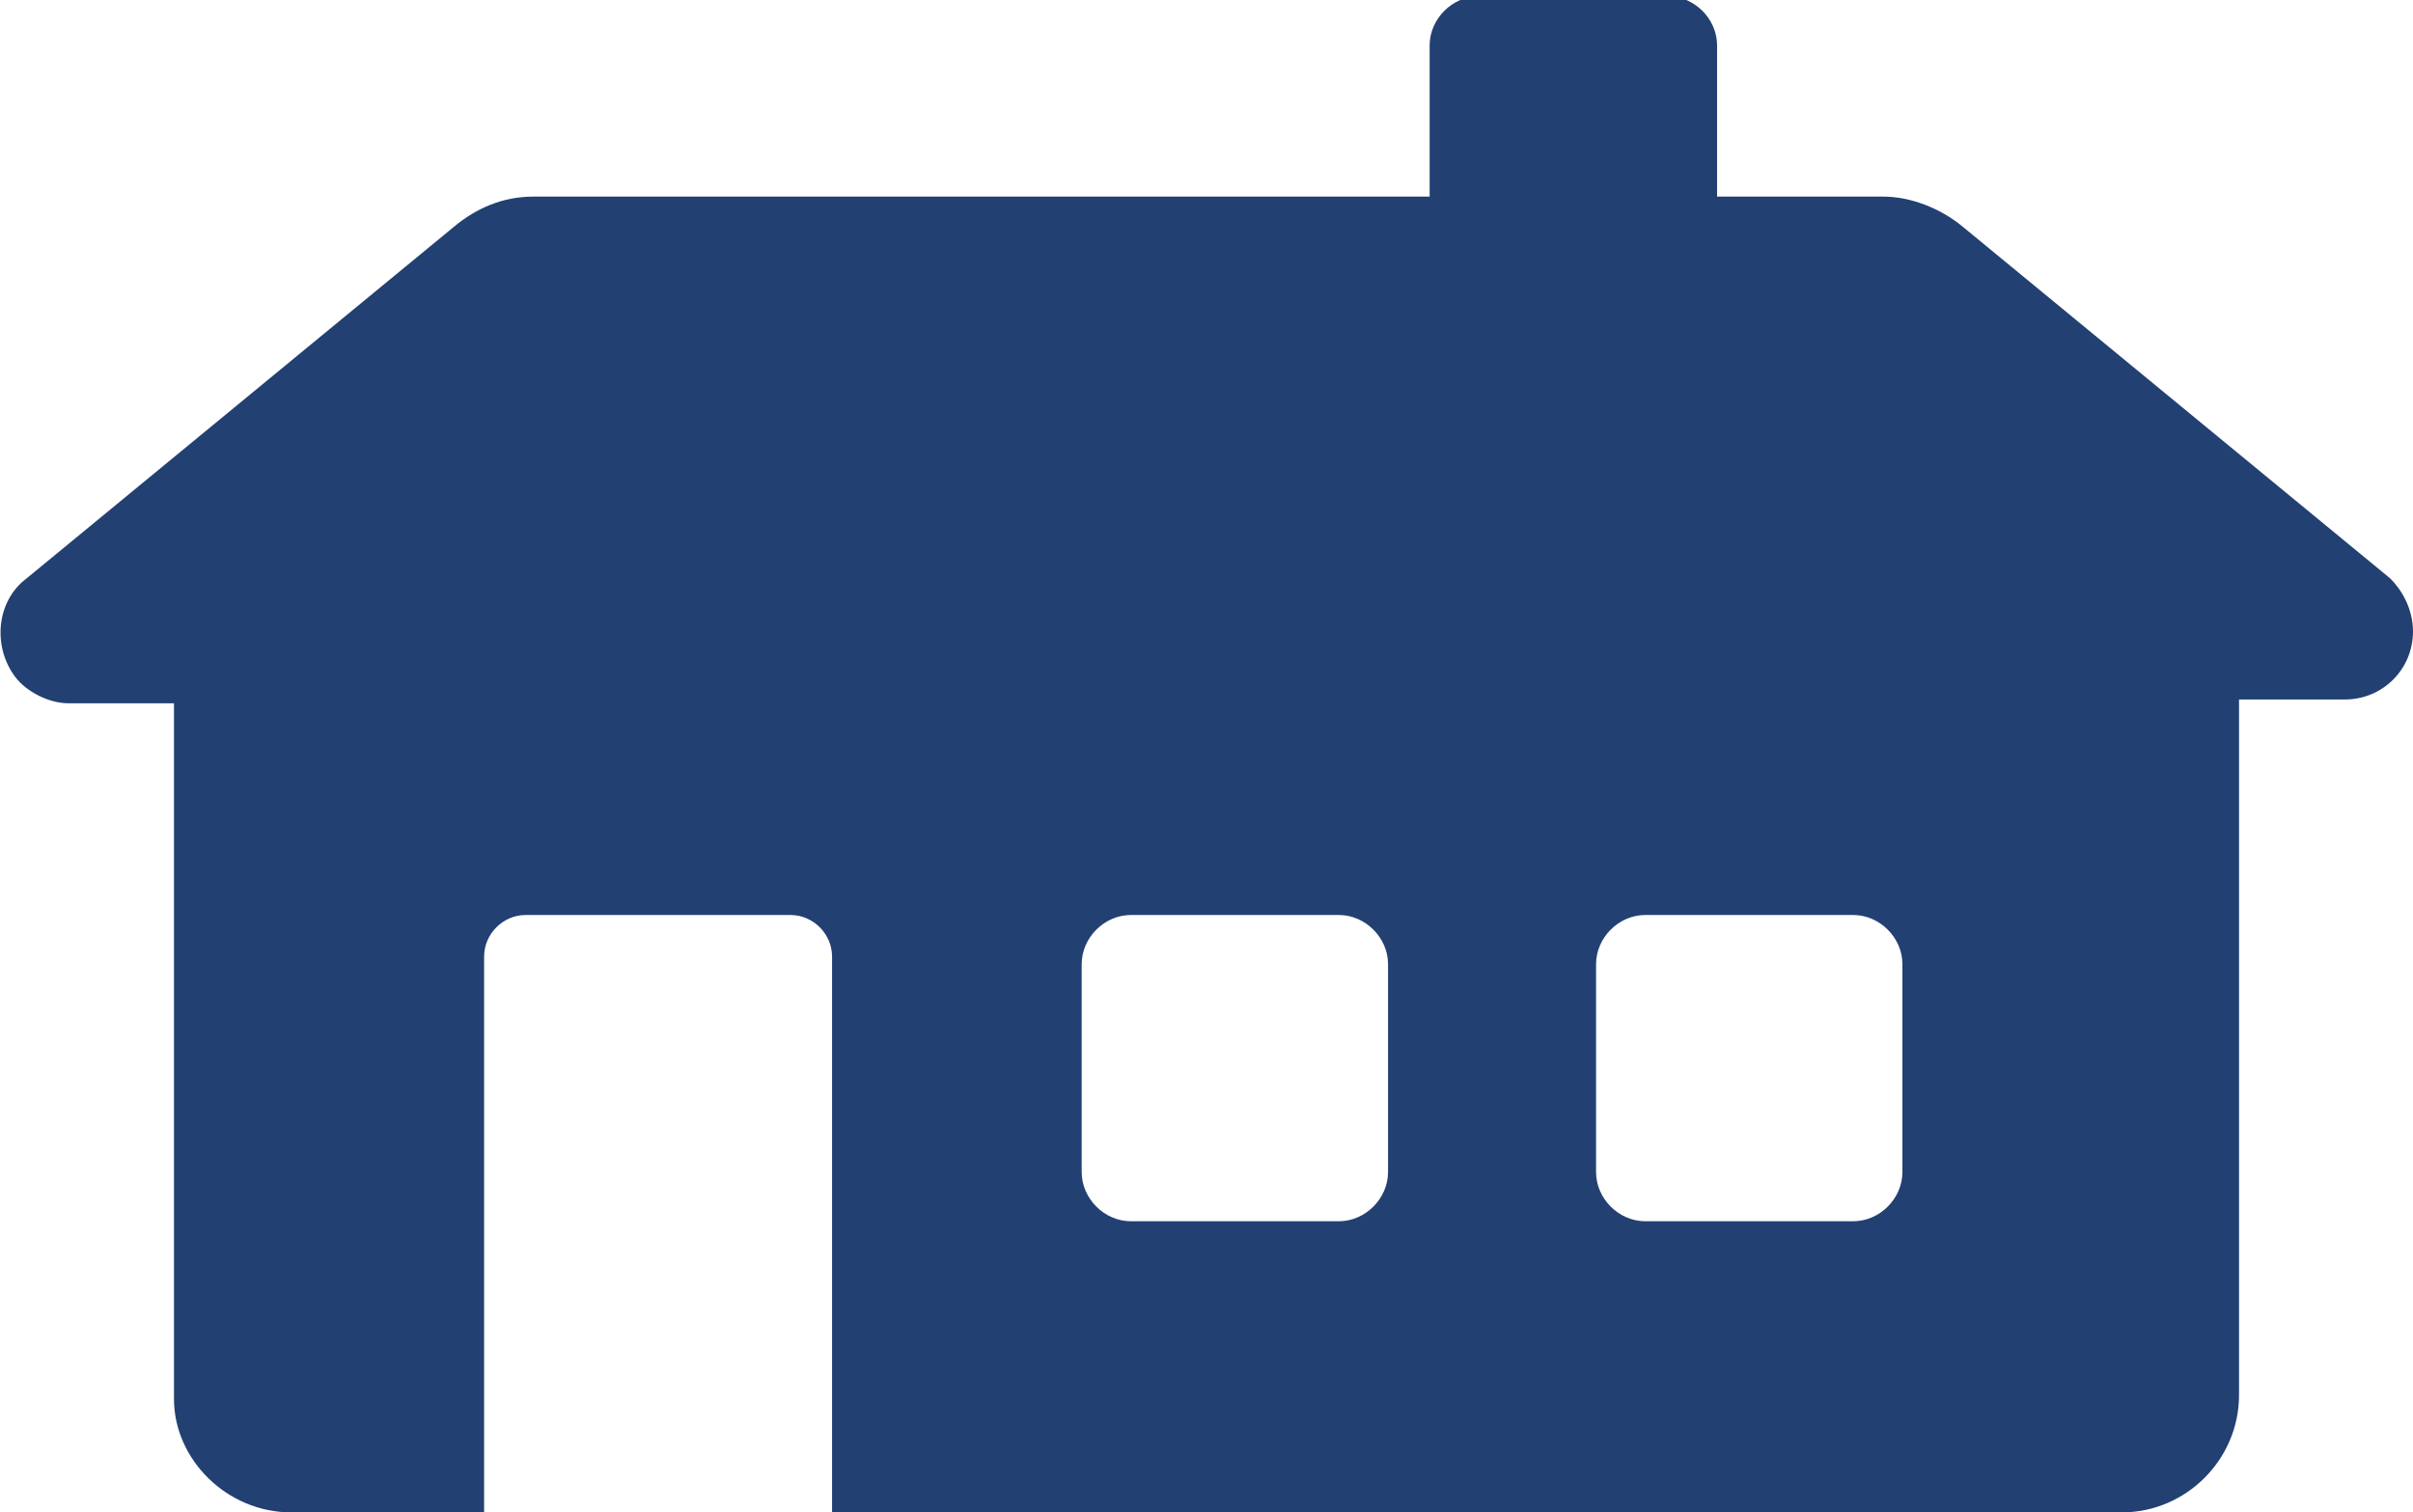
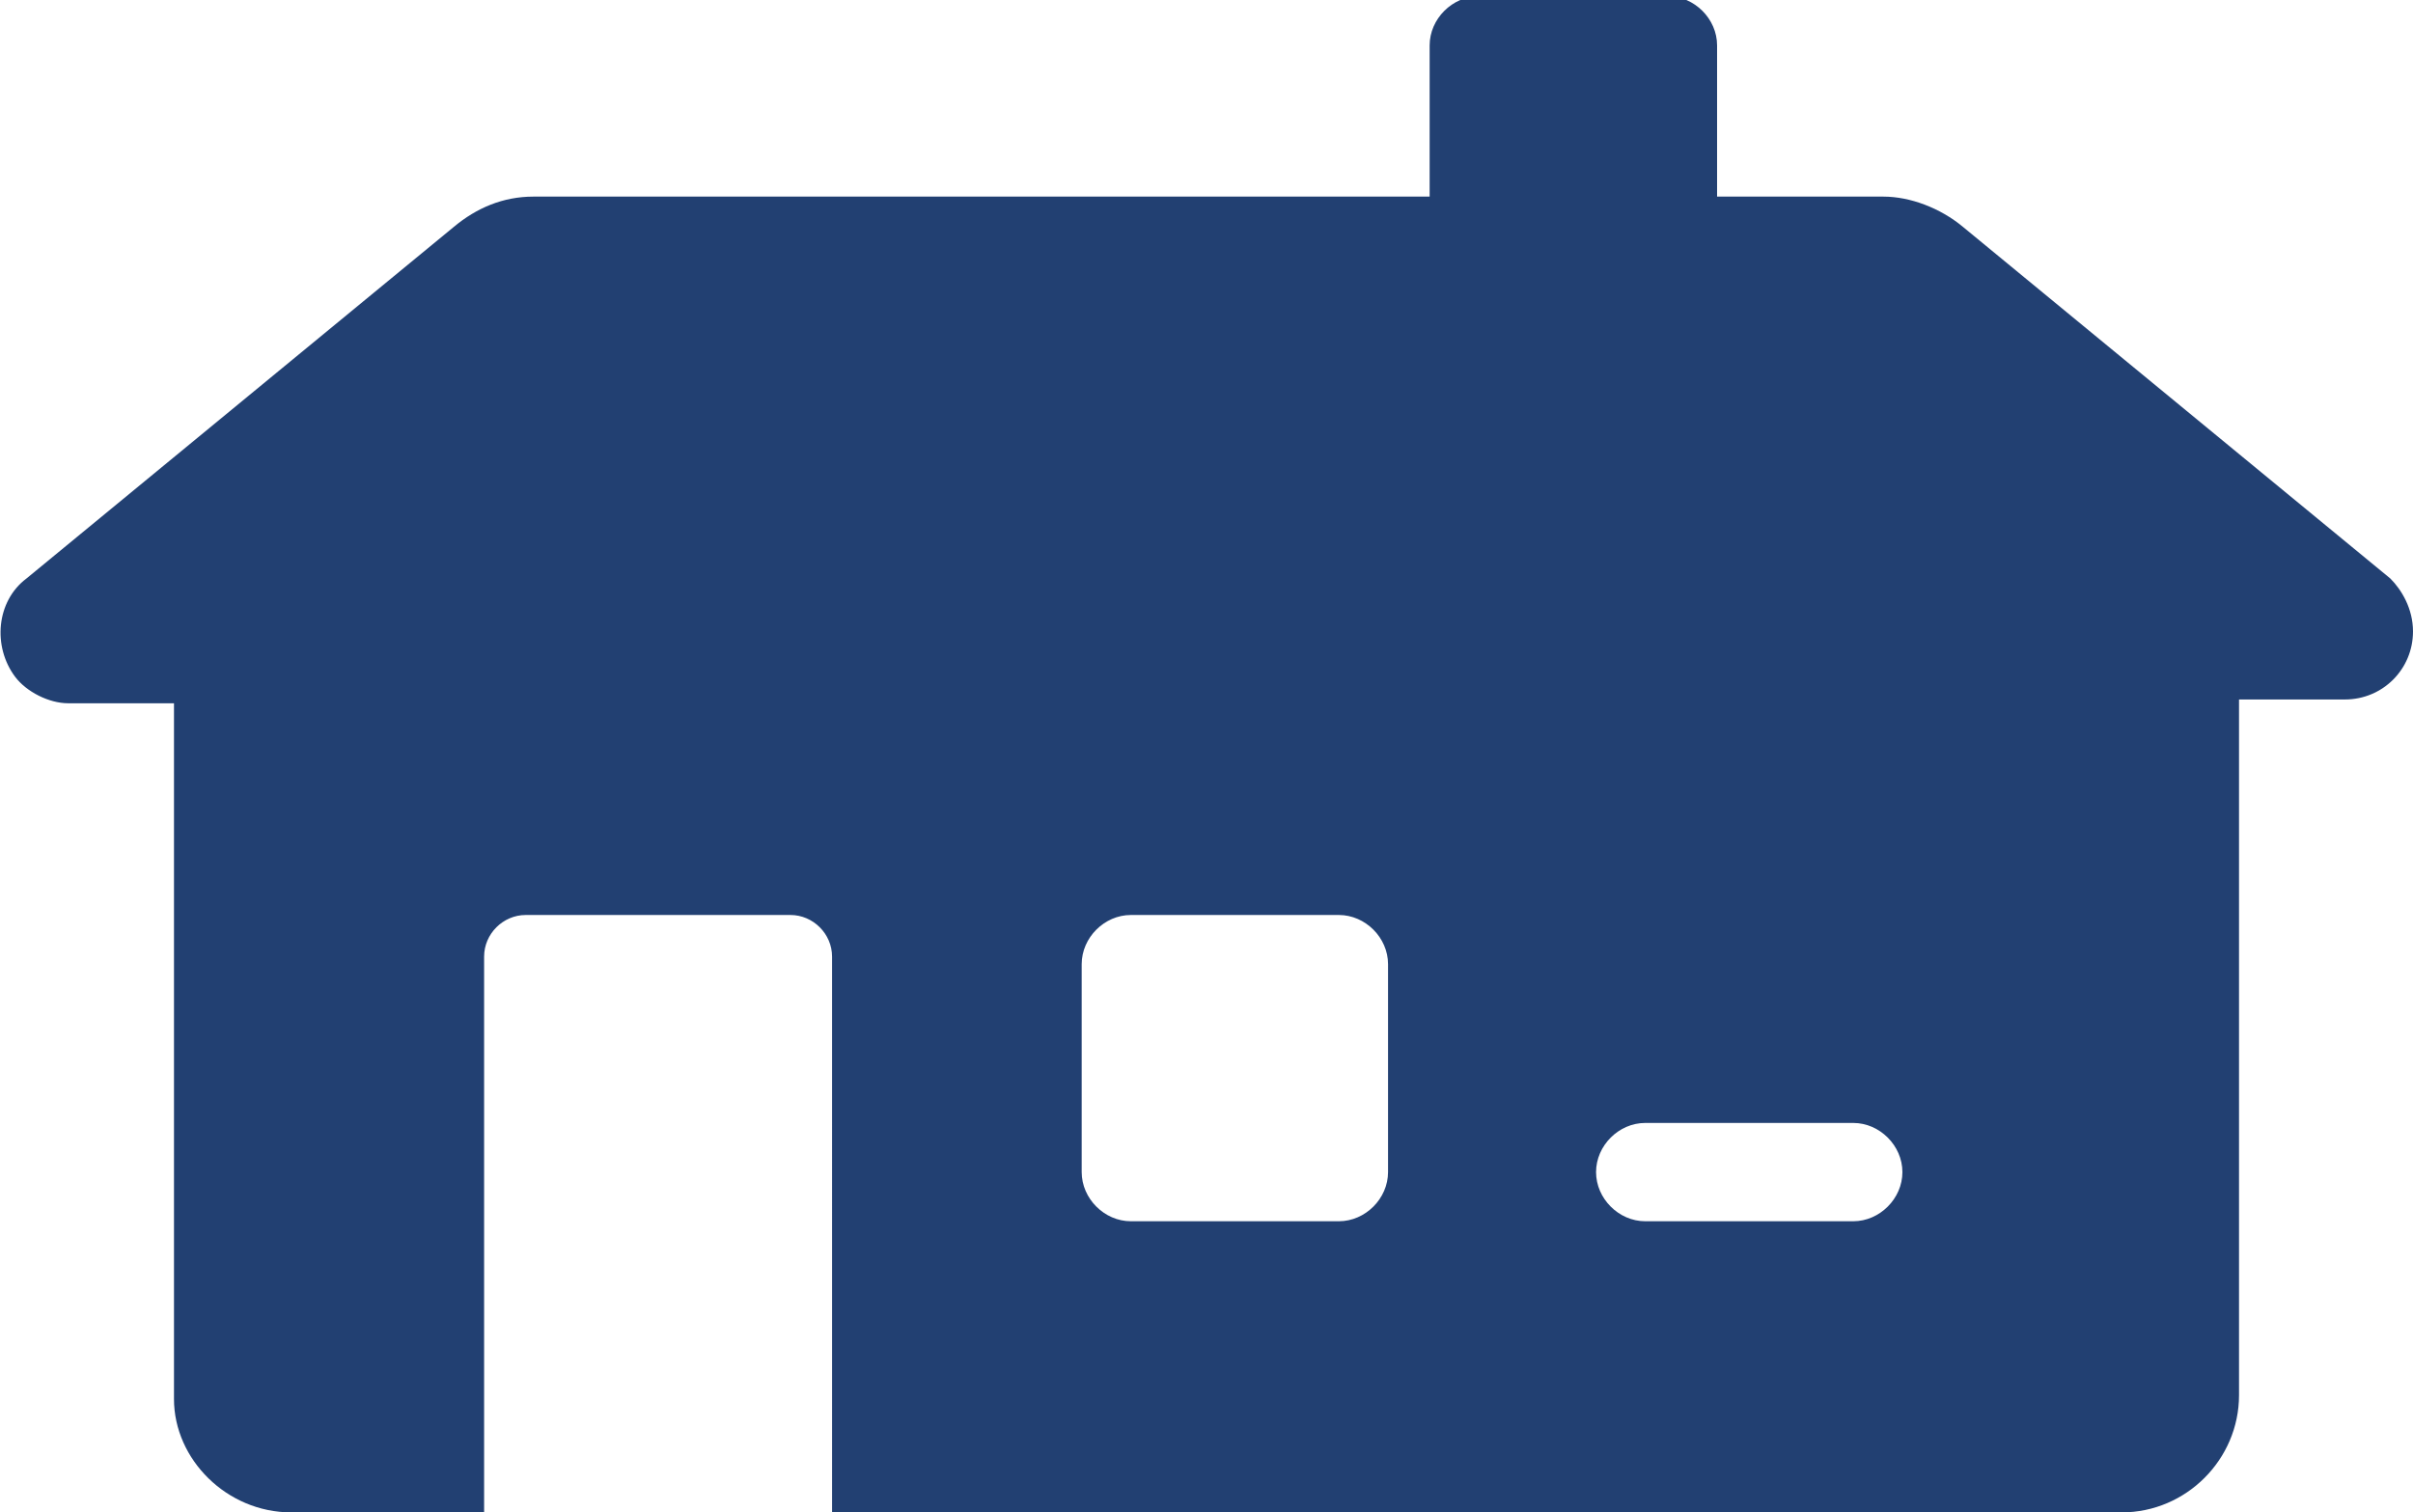
<svg xmlns="http://www.w3.org/2000/svg" version="1.1" id="Layer_2_00000093178956232084614810000016149180791552751532_" x="0px" y="0px" viewBox="0 0 63.8 40" style="enable-background:new 0 0 63.8 40;" xml:space="preserve">
  <style type="text/css">
	.st0{fill:#224072;}
</style>
  <g id="Group_1158">
-     <path id="Path_2364" class="st0" d="M63.2,15.3L51.9,6c-0.6-0.5-1.4-0.8-2.1-0.8h-4.4v-4c0-0.7-0.6-1.3-1.3-1.3h-5   c-0.7,0-1.3,0.6-1.3,1.3l0,0v4H14.1c-0.8,0-1.5,0.3-2.1,0.8L0.7,15.3c-0.8,0.6-0.9,1.8-0.3,2.6c0.3,0.4,0.9,0.7,1.4,0.7h0.8h2v18.4   C4.6,38.6,6,40,7.7,40h5.1V25.3c0-0.6,0.5-1.1,1.1-1.1h7c0.6,0,1.1,0.5,1.1,1.1l0,0V40h34.1c1.7,0,3.1-1.4,3.1-3.1V18.5h2H62   c1,0,1.8-0.8,1.8-1.8C63.8,16.1,63.5,15.6,63.2,15.3 M36.7,31c0,0.7-0.6,1.3-1.3,1.3h-5.5c-0.7,0-1.3-0.6-1.3-1.3l0,0v-5.5   c0-0.7,0.6-1.3,1.3-1.3h5.5c0.7,0,1.3,0.6,1.3,1.3V31L36.7,31z M50.3,31c0,0.7-0.6,1.3-1.3,1.3h-5.5c-0.7,0-1.3-0.6-1.3-1.3l0,0   v-5.5c0-0.7,0.6-1.3,1.3-1.3h5.5c0.7,0,1.3,0.6,1.3,1.3V31L50.3,31z" />
+     <path id="Path_2364" class="st0" d="M63.2,15.3L51.9,6c-0.6-0.5-1.4-0.8-2.1-0.8h-4.4v-4c0-0.7-0.6-1.3-1.3-1.3h-5   c-0.7,0-1.3,0.6-1.3,1.3l0,0v4H14.1c-0.8,0-1.5,0.3-2.1,0.8L0.7,15.3c-0.8,0.6-0.9,1.8-0.3,2.6c0.3,0.4,0.9,0.7,1.4,0.7h0.8h2v18.4   C4.6,38.6,6,40,7.7,40h5.1V25.3c0-0.6,0.5-1.1,1.1-1.1h7c0.6,0,1.1,0.5,1.1,1.1l0,0V40h34.1c1.7,0,3.1-1.4,3.1-3.1V18.5h2H62   c1,0,1.8-0.8,1.8-1.8C63.8,16.1,63.5,15.6,63.2,15.3 M36.7,31c0,0.7-0.6,1.3-1.3,1.3h-5.5c-0.7,0-1.3-0.6-1.3-1.3l0,0v-5.5   c0-0.7,0.6-1.3,1.3-1.3h5.5c0.7,0,1.3,0.6,1.3,1.3V31L36.7,31z M50.3,31c0,0.7-0.6,1.3-1.3,1.3h-5.5c-0.7,0-1.3-0.6-1.3-1.3l0,0   c0-0.7,0.6-1.3,1.3-1.3h5.5c0.7,0,1.3,0.6,1.3,1.3V31L50.3,31z" />
  </g>
</svg>